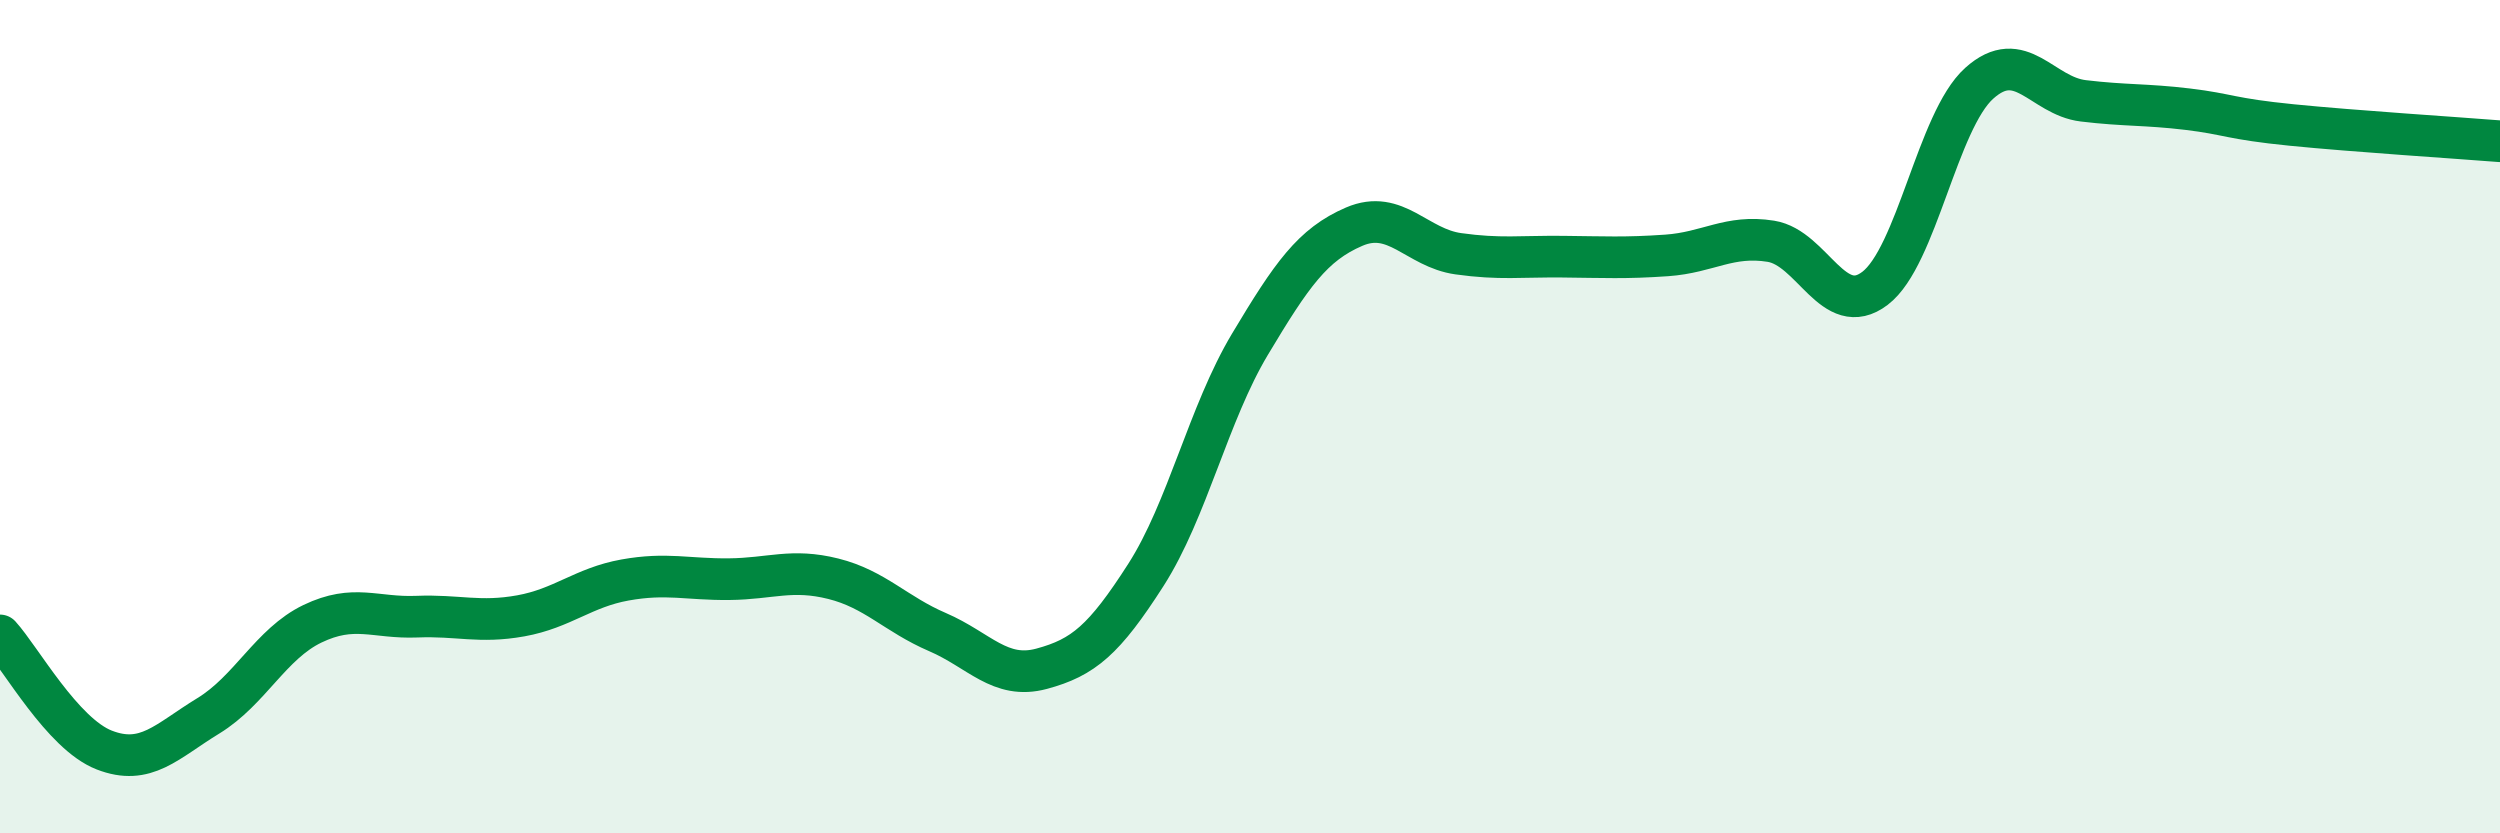
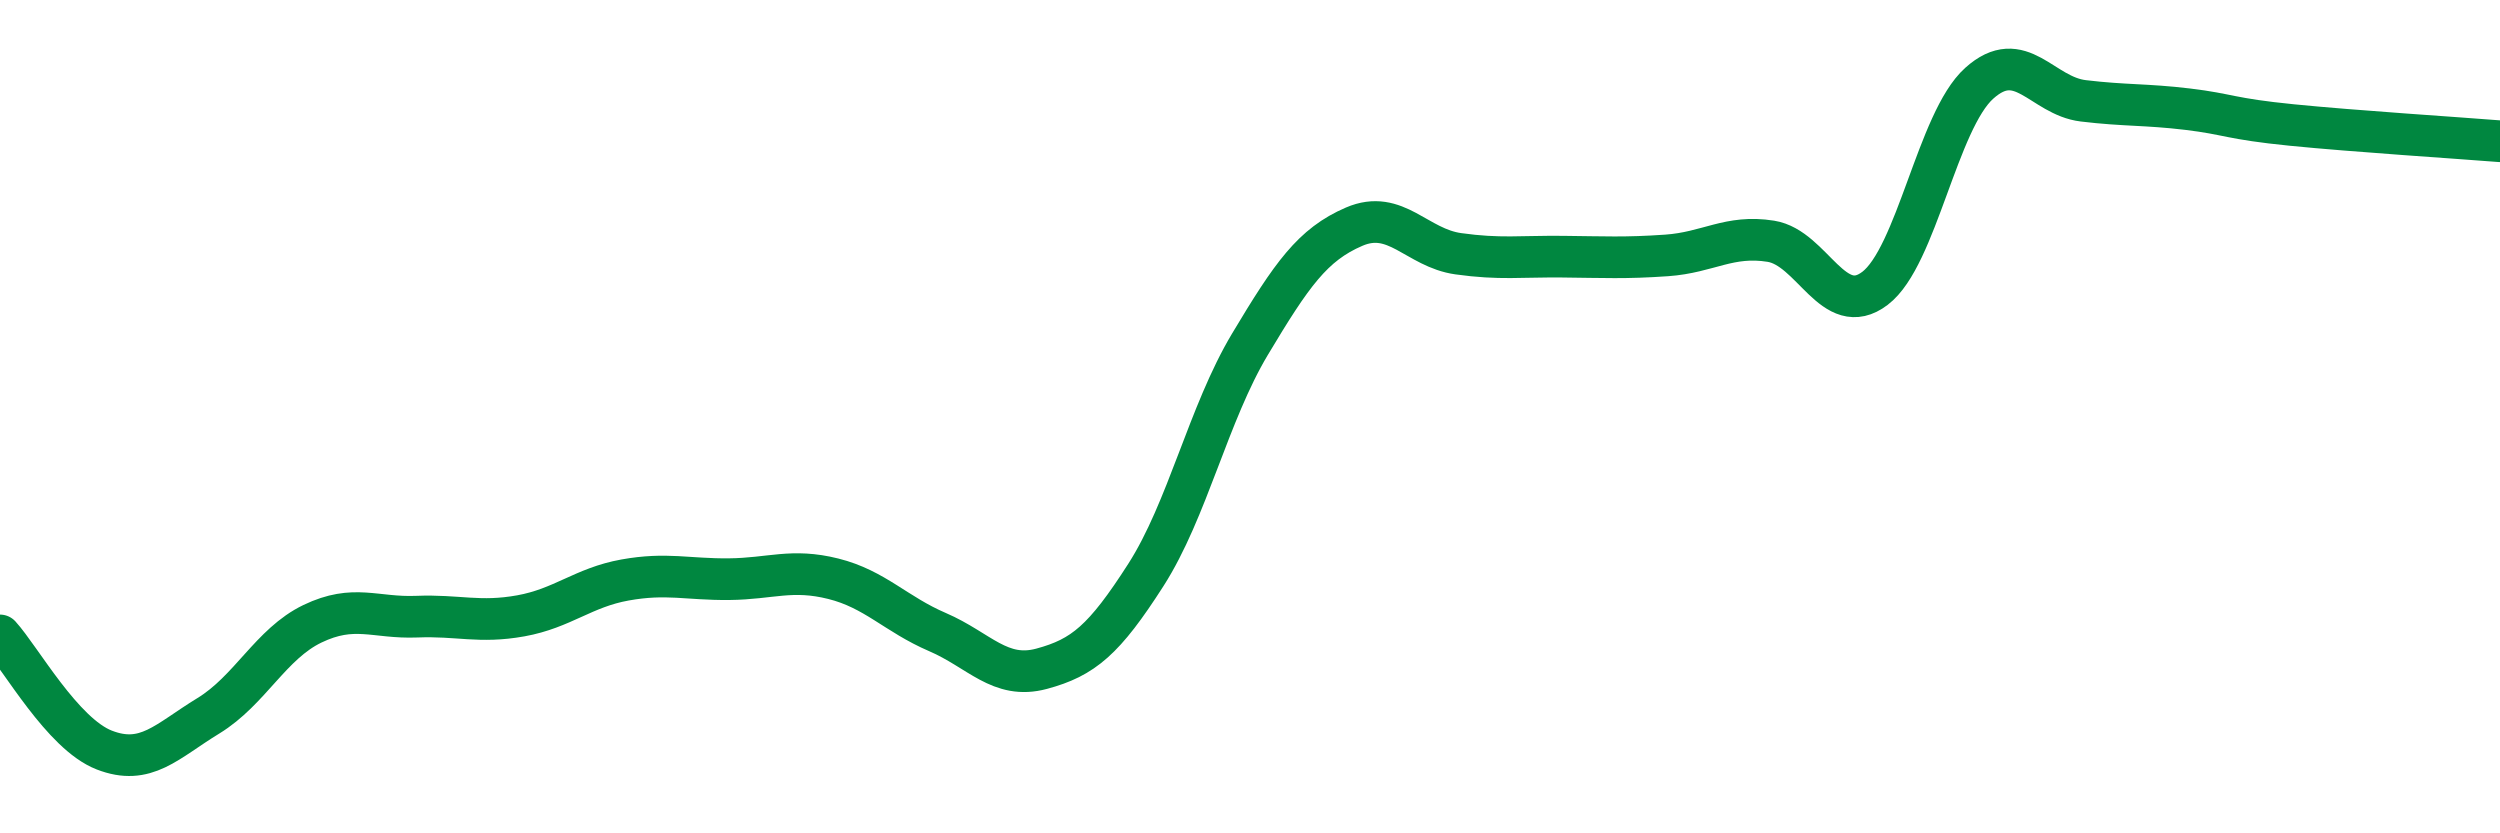
<svg xmlns="http://www.w3.org/2000/svg" width="60" height="20" viewBox="0 0 60 20">
-   <path d="M 0,15.25 C 0.5,15.8 1.5,17.61 2.5,18 C 3.5,18.39 4,17.79 5,17.18 C 6,16.57 6.5,15.45 7.5,14.97 C 8.5,14.49 9,14.84 10,14.8 C 11,14.76 11.5,14.96 12.5,14.78 C 13.5,14.6 14,14.1 15,13.92 C 16,13.74 16.5,13.91 17.5,13.9 C 18.5,13.89 19,13.64 20,13.89 C 21,14.14 21.5,14.74 22.5,15.17 C 23.5,15.6 24,16.32 25,16.05 C 26,15.78 26.5,15.36 27.5,13.8 C 28.5,12.24 29,9.93 30,8.26 C 31,6.59 31.5,5.87 32.5,5.44 C 33.5,5.01 34,5.95 35,6.09 C 36,6.23 36.5,6.15 37.5,6.16 C 38.5,6.17 39,6.2 40,6.13 C 41,6.06 41.5,5.63 42.5,5.79 C 43.5,5.95 44,7.68 45,6.92 C 46,6.16 46.5,2.9 47.5,2 C 48.5,1.1 49,2.3 50,2.42 C 51,2.54 51.5,2.5 52.5,2.62 C 53.5,2.74 53.5,2.85 55,3 C 56.5,3.15 59,3.31 60,3.39L60 20L0 20Z" fill="#008740" opacity="0.1" stroke-linecap="round" stroke-linejoin="round" />
  <path d="M 0,15.25 C 0.5,15.8 1.5,17.61 2.5,18 C 3.5,18.39 4,17.79 5,17.18 C 6,16.57 6.5,15.45 7.5,14.97 C 8.5,14.49 9,14.84 10,14.8 C 11,14.76 11.5,14.96 12.5,14.78 C 13.5,14.6 14,14.1 15,13.92 C 16,13.74 16.5,13.91 17.5,13.9 C 18.5,13.89 19,13.64 20,13.89 C 21,14.14 21.5,14.74 22.5,15.17 C 23.5,15.6 24,16.32 25,16.05 C 26,15.78 26.5,15.36 27.5,13.8 C 28.5,12.24 29,9.93 30,8.26 C 31,6.59 31.5,5.87 32.5,5.44 C 33.5,5.01 34,5.95 35,6.09 C 36,6.23 36.5,6.15 37.5,6.16 C 38.5,6.17 39,6.2 40,6.13 C 41,6.06 41.5,5.63 42.5,5.79 C 43.5,5.95 44,7.68 45,6.92 C 46,6.16 46.5,2.9 47.5,2 C 48.5,1.1 49,2.3 50,2.42 C 51,2.54 51.5,2.5 52.5,2.62 C 53.5,2.74 53.5,2.85 55,3 C 56.5,3.15 59,3.31 60,3.39" stroke="#008740" stroke-width="1" fill="none" stroke-linecap="round" stroke-linejoin="round" />
</svg>